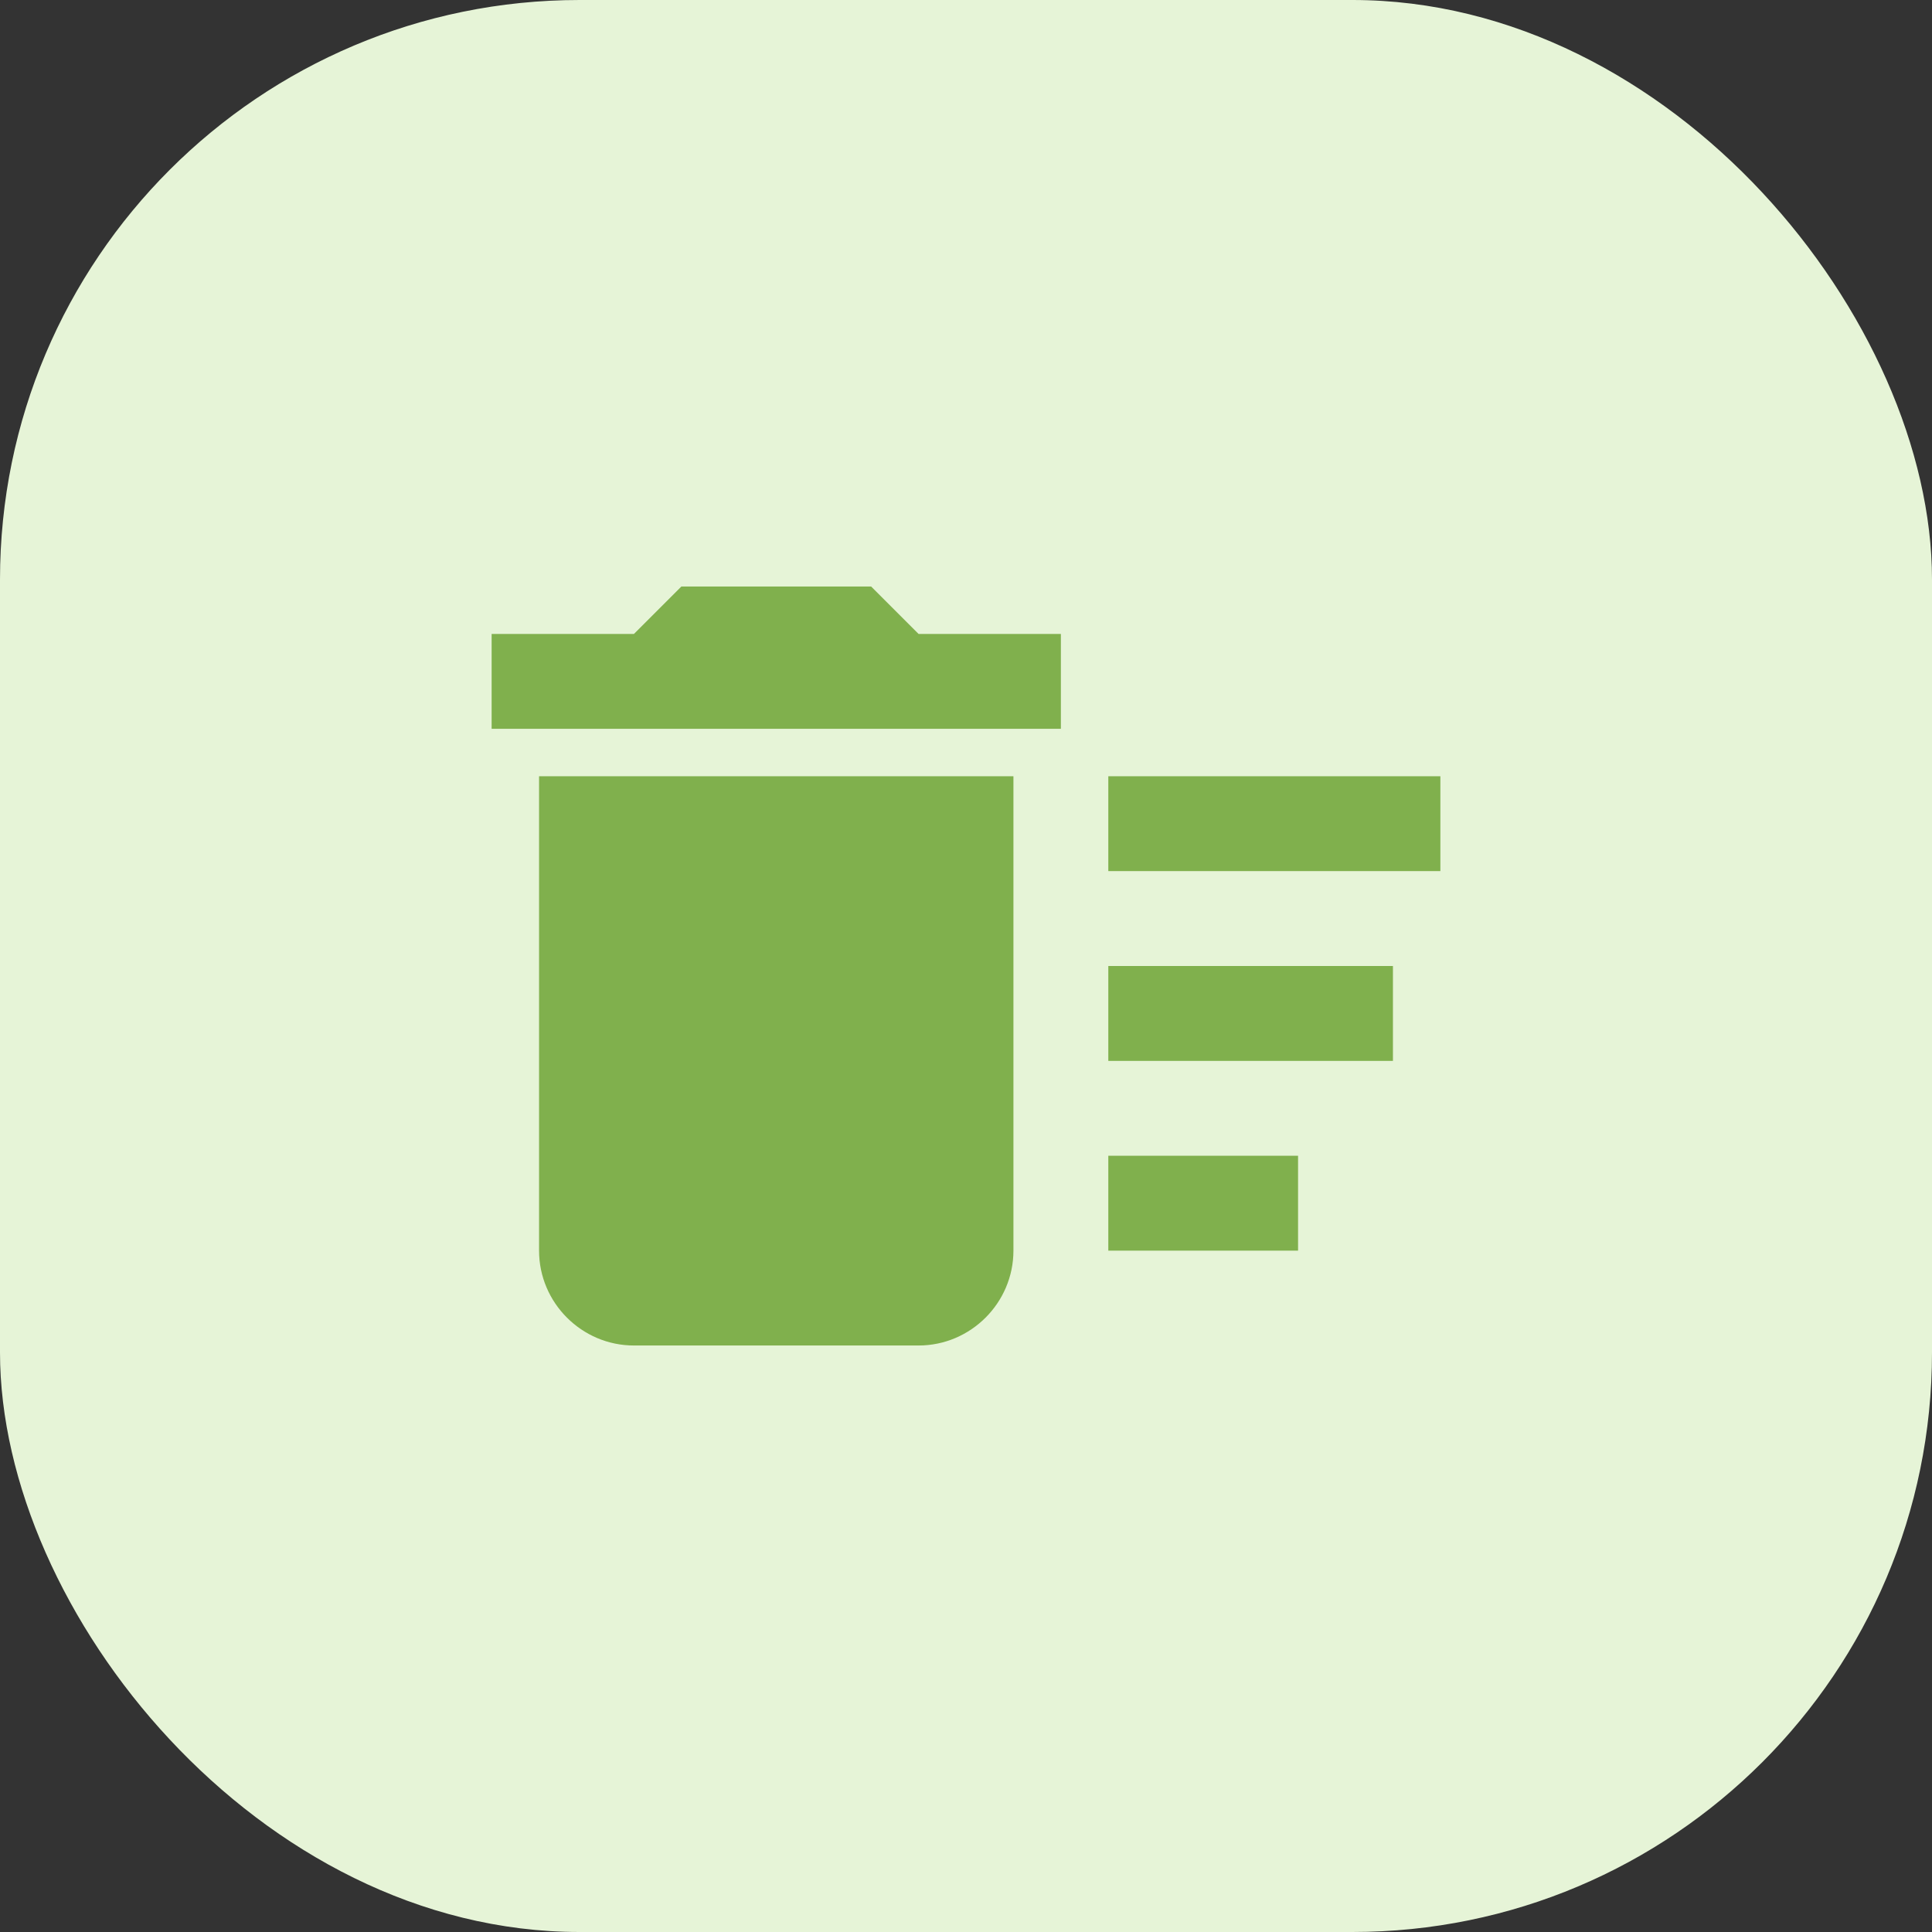
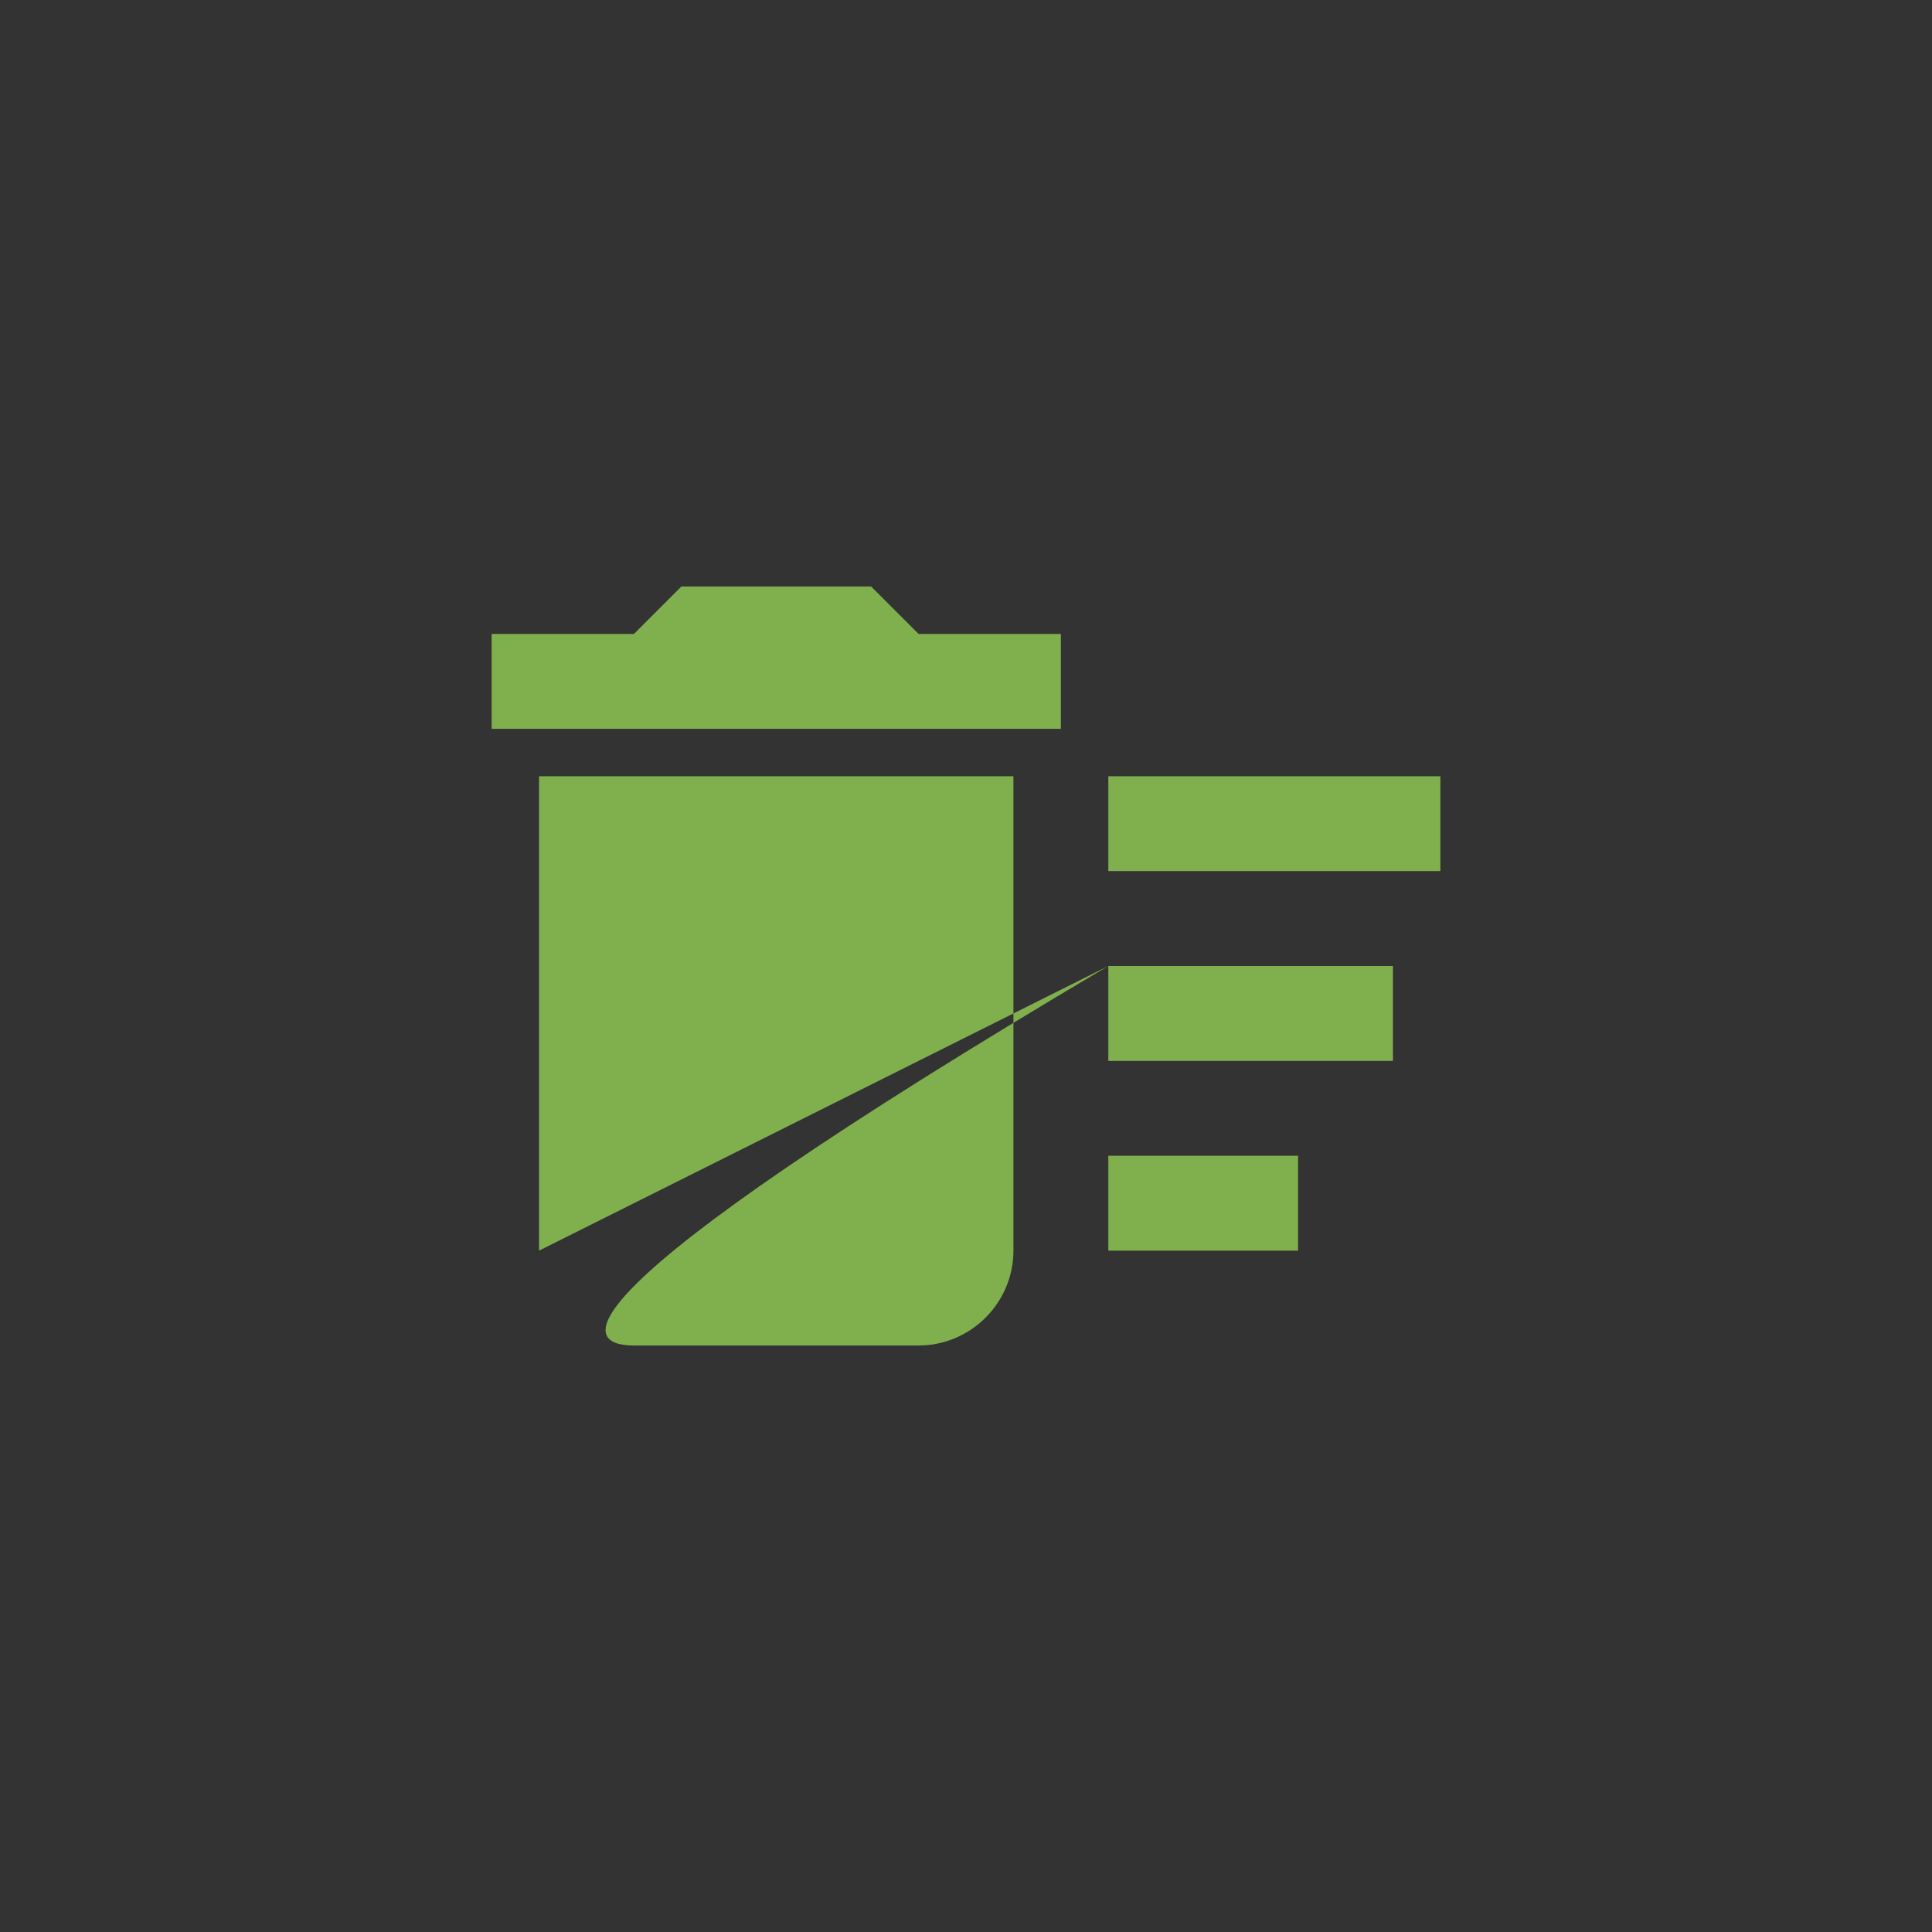
<svg xmlns="http://www.w3.org/2000/svg" width="56" height="56" viewBox="0 0 56 56" fill="none">
  <rect x="0" y="0" width="56" height="56" fill="#333333" stroke="none" />
-   <rect width="56" height="56" rx="16.8" fill="#E6F4D7" />
-   <path d="M32.125 33.5H37.625V36.25H32.125V33.5ZM32.125 22.5H41.75V25.25H32.125V22.5ZM32.125 28H40.375V30.75H32.125V28ZM15.625 36.25C15.625 37.763 16.863 39 18.375 39H26.625C28.137 39 29.375 37.763 29.375 36.25V22.5H15.625V36.25ZM30.75 18.375H26.625L25.25 17H19.75L18.375 18.375H14.25V21.125H30.75V18.375Z" fill="#80B04D" />
+   <path d="M32.125 33.5H37.625V36.25H32.125V33.5ZM32.125 22.5H41.75V25.25H32.125V22.5ZM32.125 28H40.375V30.75H32.125V28ZC15.625 37.763 16.863 39 18.375 39H26.625C28.137 39 29.375 37.763 29.375 36.25V22.5H15.625V36.25ZM30.75 18.375H26.625L25.25 17H19.75L18.375 18.375H14.25V21.125H30.75V18.375Z" fill="#80B04D" />
</svg>